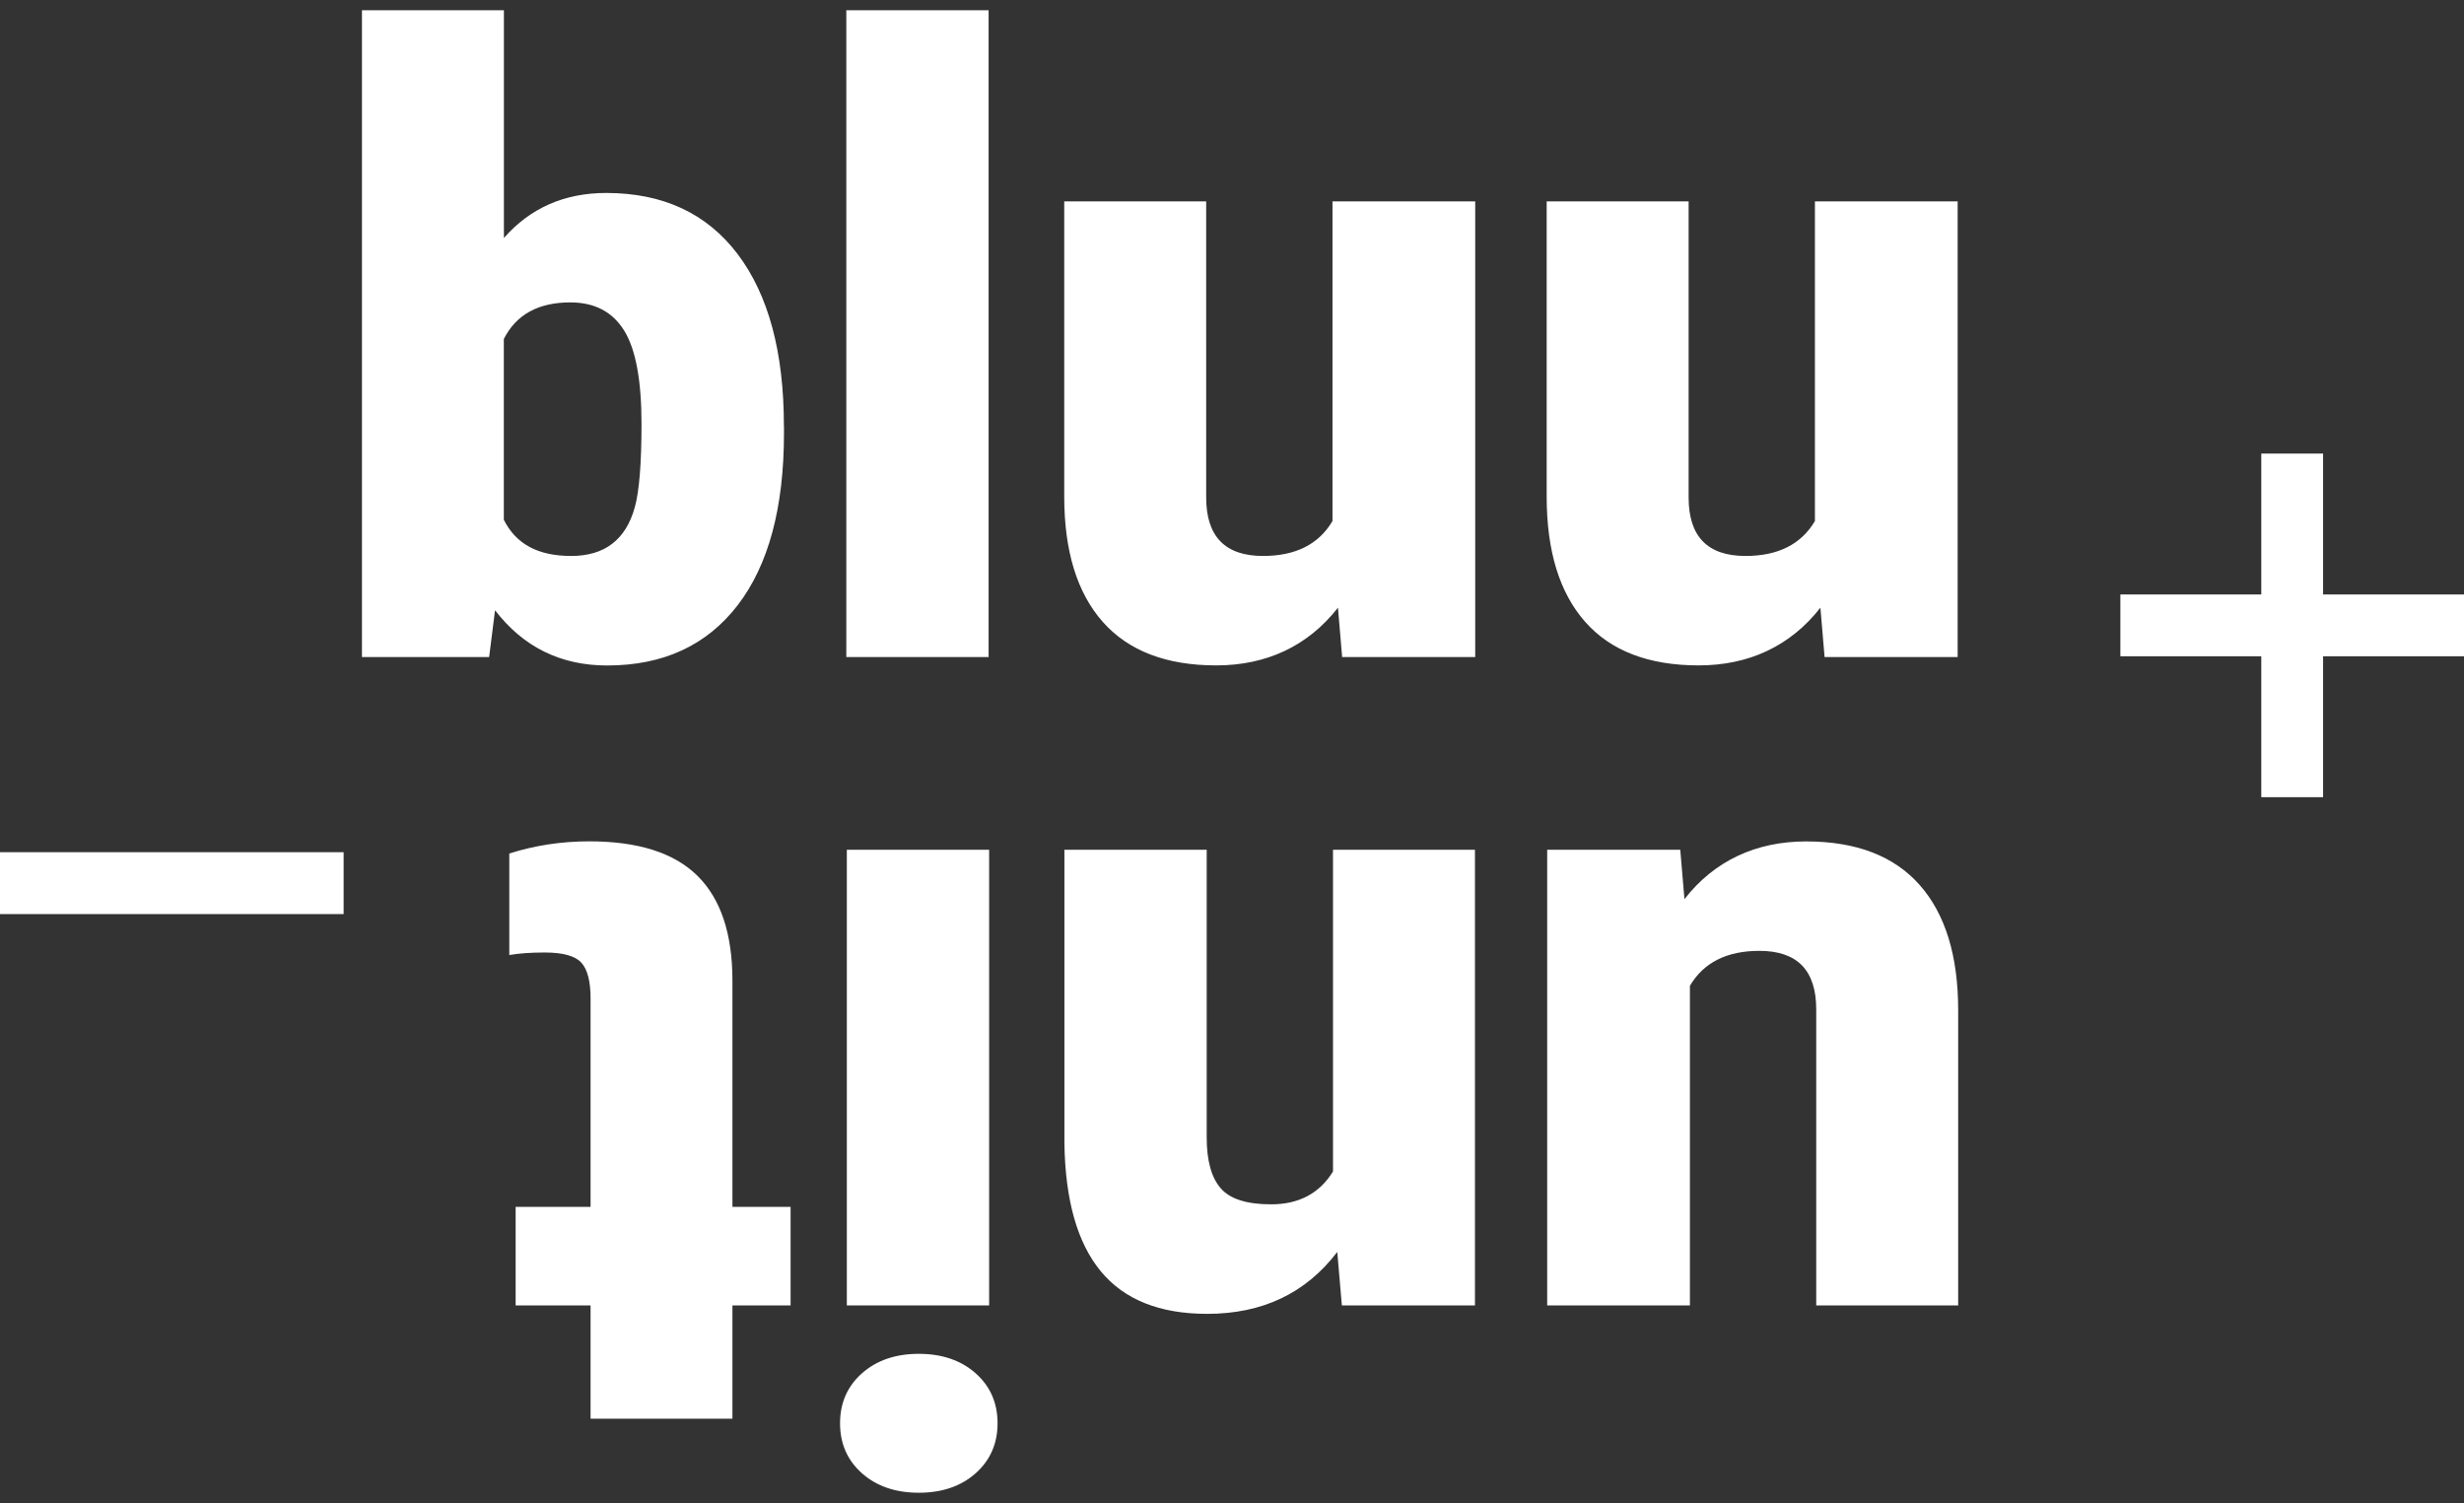
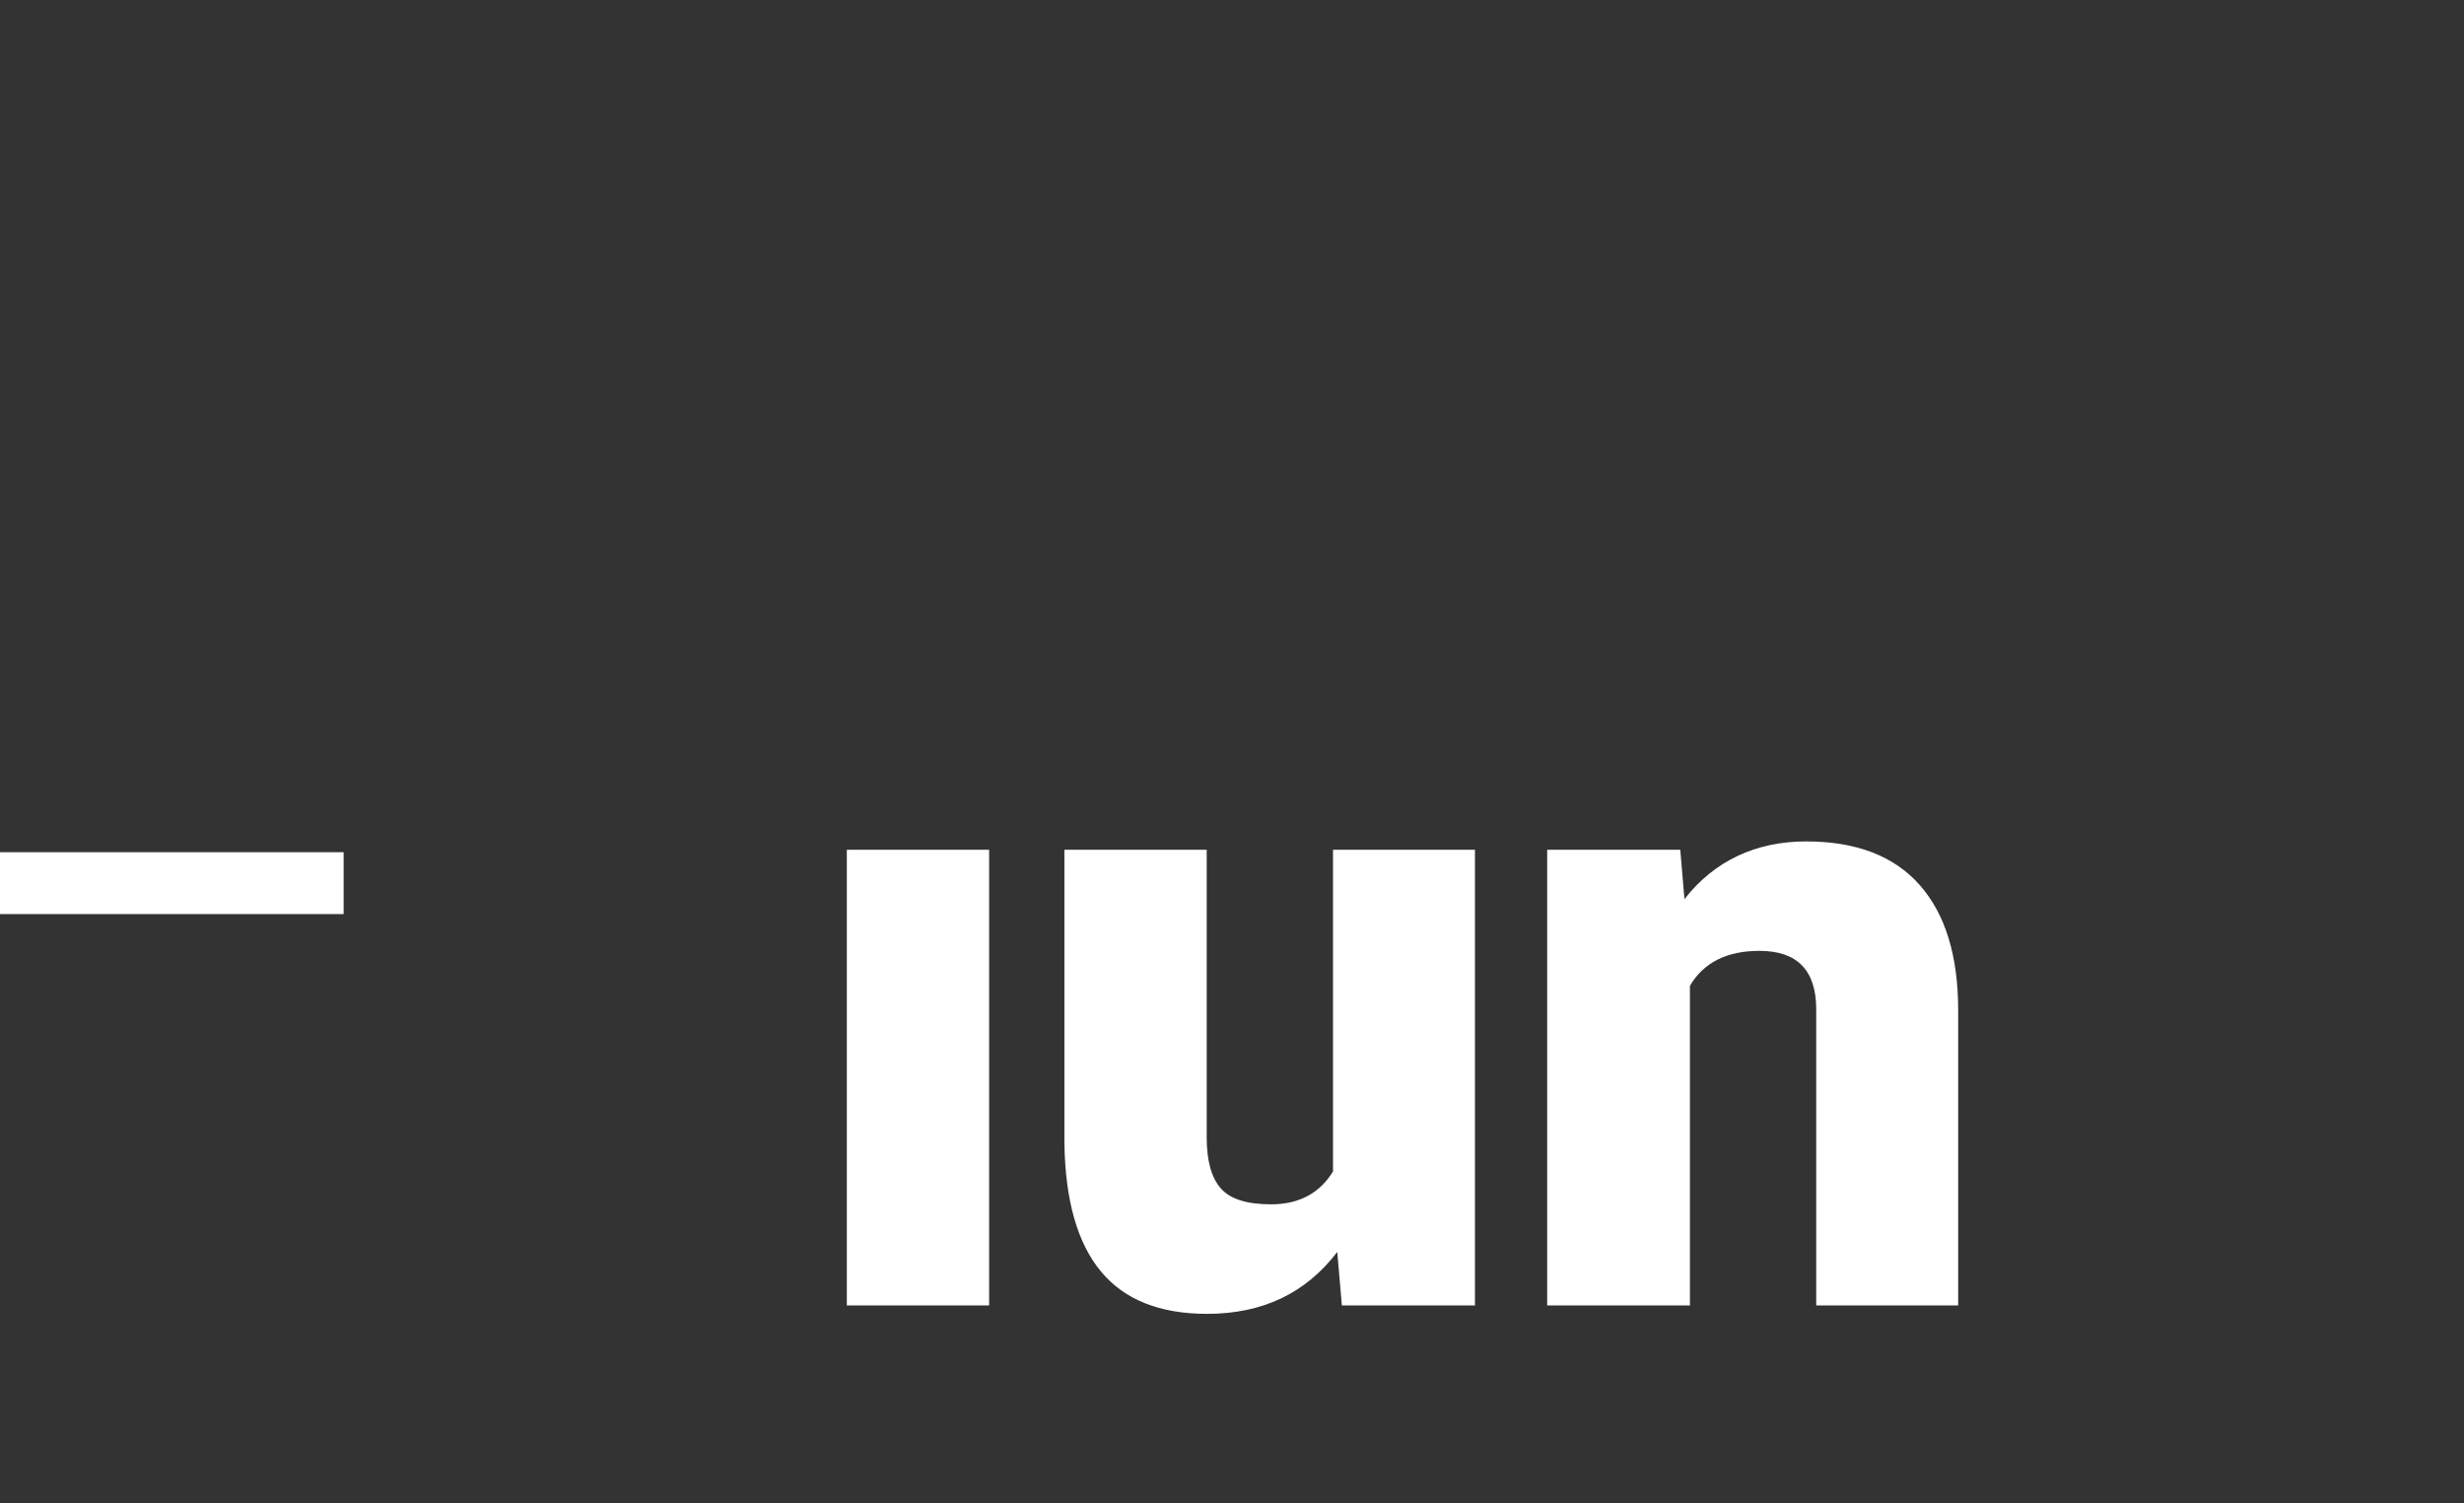
<svg xmlns="http://www.w3.org/2000/svg" id="Ebene_1" data-name="Ebene 1" viewBox="0 0 283.46 172.91">
  <rect x="0" y="0" width="283.46" height="172.91" fill="#333333" stroke="none" />
  <defs>
    <style>      .cls-1 {        fill: #fff;        stroke-width: 0px;      }    </style>
  </defs>
  <g>
-     <path class="cls-1" d="m209.9,75.59h15.31V23.17h-16.42v36.77c-1.58,2.68-4.25,4.02-7.99,4.02-4.36,0-6.54-2.24-6.54-6.73V23.17h-16.33v33.96c0,6.27,1.48,11.07,4.43,14.41,2.95,3.34,7.31,5.01,13.06,5.01s10.54-2.21,14-6.64l.48,5.67Zm-55.5,0h15.31V23.17h-16.42v36.77c-1.58,2.68-4.25,4.02-7.99,4.02-4.36,0-6.54-2.24-6.54-6.73V23.17h-16.33v33.96c0,6.27,1.48,11.07,4.43,14.41,2.96,3.34,7.31,5.01,13.06,5.01s10.54-2.21,14-6.64l.48,5.67ZM113.73,1.18h-16.37v74.41h16.37V1.18Zm-40.7,57.17c-1.03,3.74-3.47,5.61-7.32,5.61s-6.36-1.39-7.75-4.16v-20.8c1.42-2.81,3.97-4.21,7.65-4.21,2.78,0,4.84,1.07,6.18,3.22,1.34,2.14,2.01,5.73,2.01,10.76,0,4.55-.26,7.74-.77,9.58m17.15-9.36c0-8.49-1.78-15.08-5.33-19.77-3.55-4.68-8.59-7.02-15.11-7.02-4.81,0-8.74,1.73-11.77,5.18V1.18h-16.33v74.41h14.63l.68-5.38c3.26,4.23,7.56,6.35,12.89,6.35,6.46,0,11.46-2.31,15.02-6.93,3.55-4.62,5.33-11.22,5.33-19.81v-.82Z" />
    <path class="cls-1" d="m193.3,97.76h-15.31v52.42h16.42v-36.77c1.58-2.68,4.25-4.02,7.99-4.02,4.36,0,6.54,2.24,6.54,6.73v34.06h16.33v-33.96c0-6.27-1.48-11.07-4.43-14.41-2.95-3.34-7.31-5.01-13.06-5.01s-10.55,2.21-14,6.64l-.48-5.67Z" />
    <path class="cls-1" d="m169.68,150.18v-52.42h-16.33v37.01c-1.55,2.52-3.92,3.78-7.12,3.78-2.81,0-4.75-.62-5.81-1.86-1.07-1.24-1.6-3.19-1.6-5.84v-33.09h-16.37v33.77c.1,6.56,1.49,11.46,4.19,14.73,2.7,3.26,6.77,4.89,12.23,4.89,6.36,0,11.35-2.37,14.97-7.12l.53,6.15h15.31Z" />
  </g>
  <rect class="cls-1" x="97.42" y="97.76" width="16.37" height="52.42" />
  <g>
-     <path class="cls-1" d="m112.24,157.99c-1.68-1.49-3.86-2.24-6.54-2.24s-4.86.75-6.54,2.24c-1.68,1.49-2.52,3.41-2.52,5.75s.84,4.26,2.52,5.75c1.68,1.49,3.86,2.24,6.54,2.24s4.86-.75,6.54-2.24c1.68-1.5,2.52-3.41,2.52-5.75s-.84-4.26-2.52-5.75" />
-     <path class="cls-1" d="m84.26,163.21v-13.03h6.69v-11.34h-6.69v-26.02c0-5.39-1.34-9.41-4.02-12.06-2.68-2.65-6.83-3.97-12.45-3.97-3.2,0-6.27.47-9.2,1.4v11.68c1.1-.19,2.46-.29,4.07-.29,2.1,0,3.5.39,4.21,1.16.71.77,1.07,2.15,1.07,4.12v23.98h-8.62v11.34h8.62v13.03h16.33Z" />
-   </g>
-   <polygon class="cls-1" points="283.46 68.39 267.25 68.39 267.25 52.18 260.14 52.18 260.14 68.39 243.93 68.39 243.93 75.5 260.14 75.5 260.14 91.71 267.25 91.71 267.25 75.5 283.46 75.5 283.46 68.39" />
+     </g>
  <rect class="cls-1" x="0" y="98.04" width="39.53" height="7.12" />
</svg>